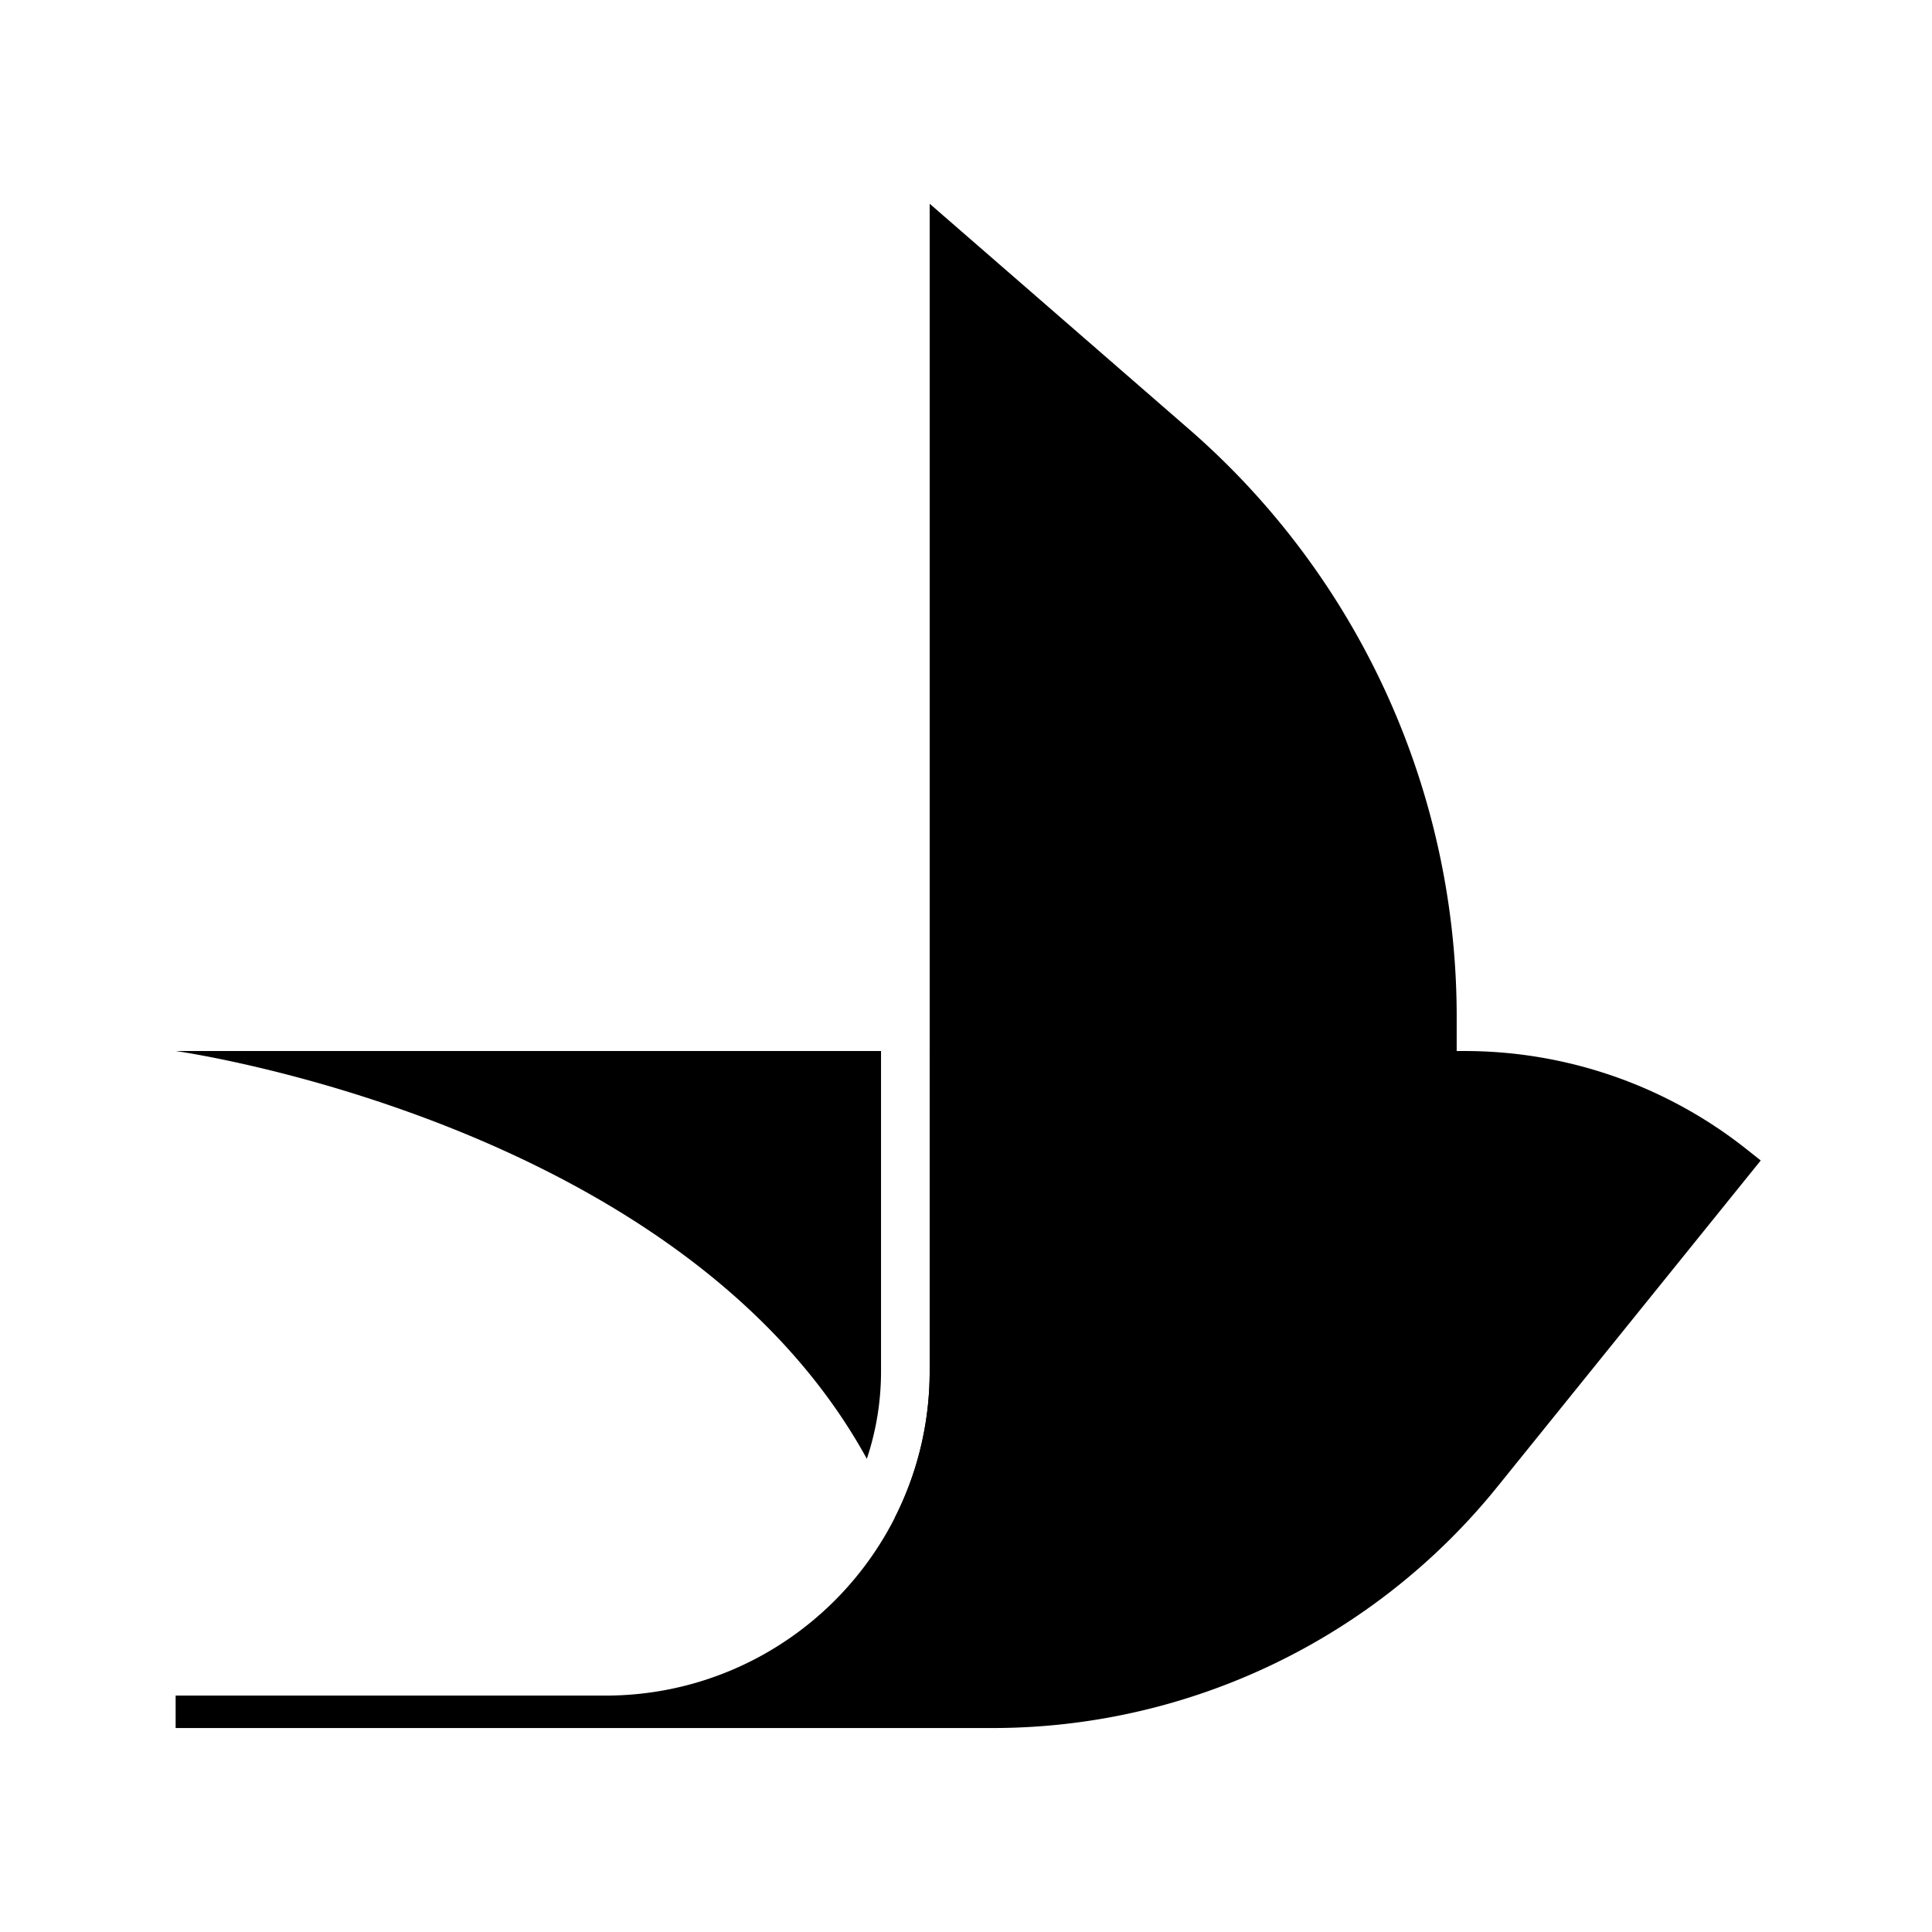
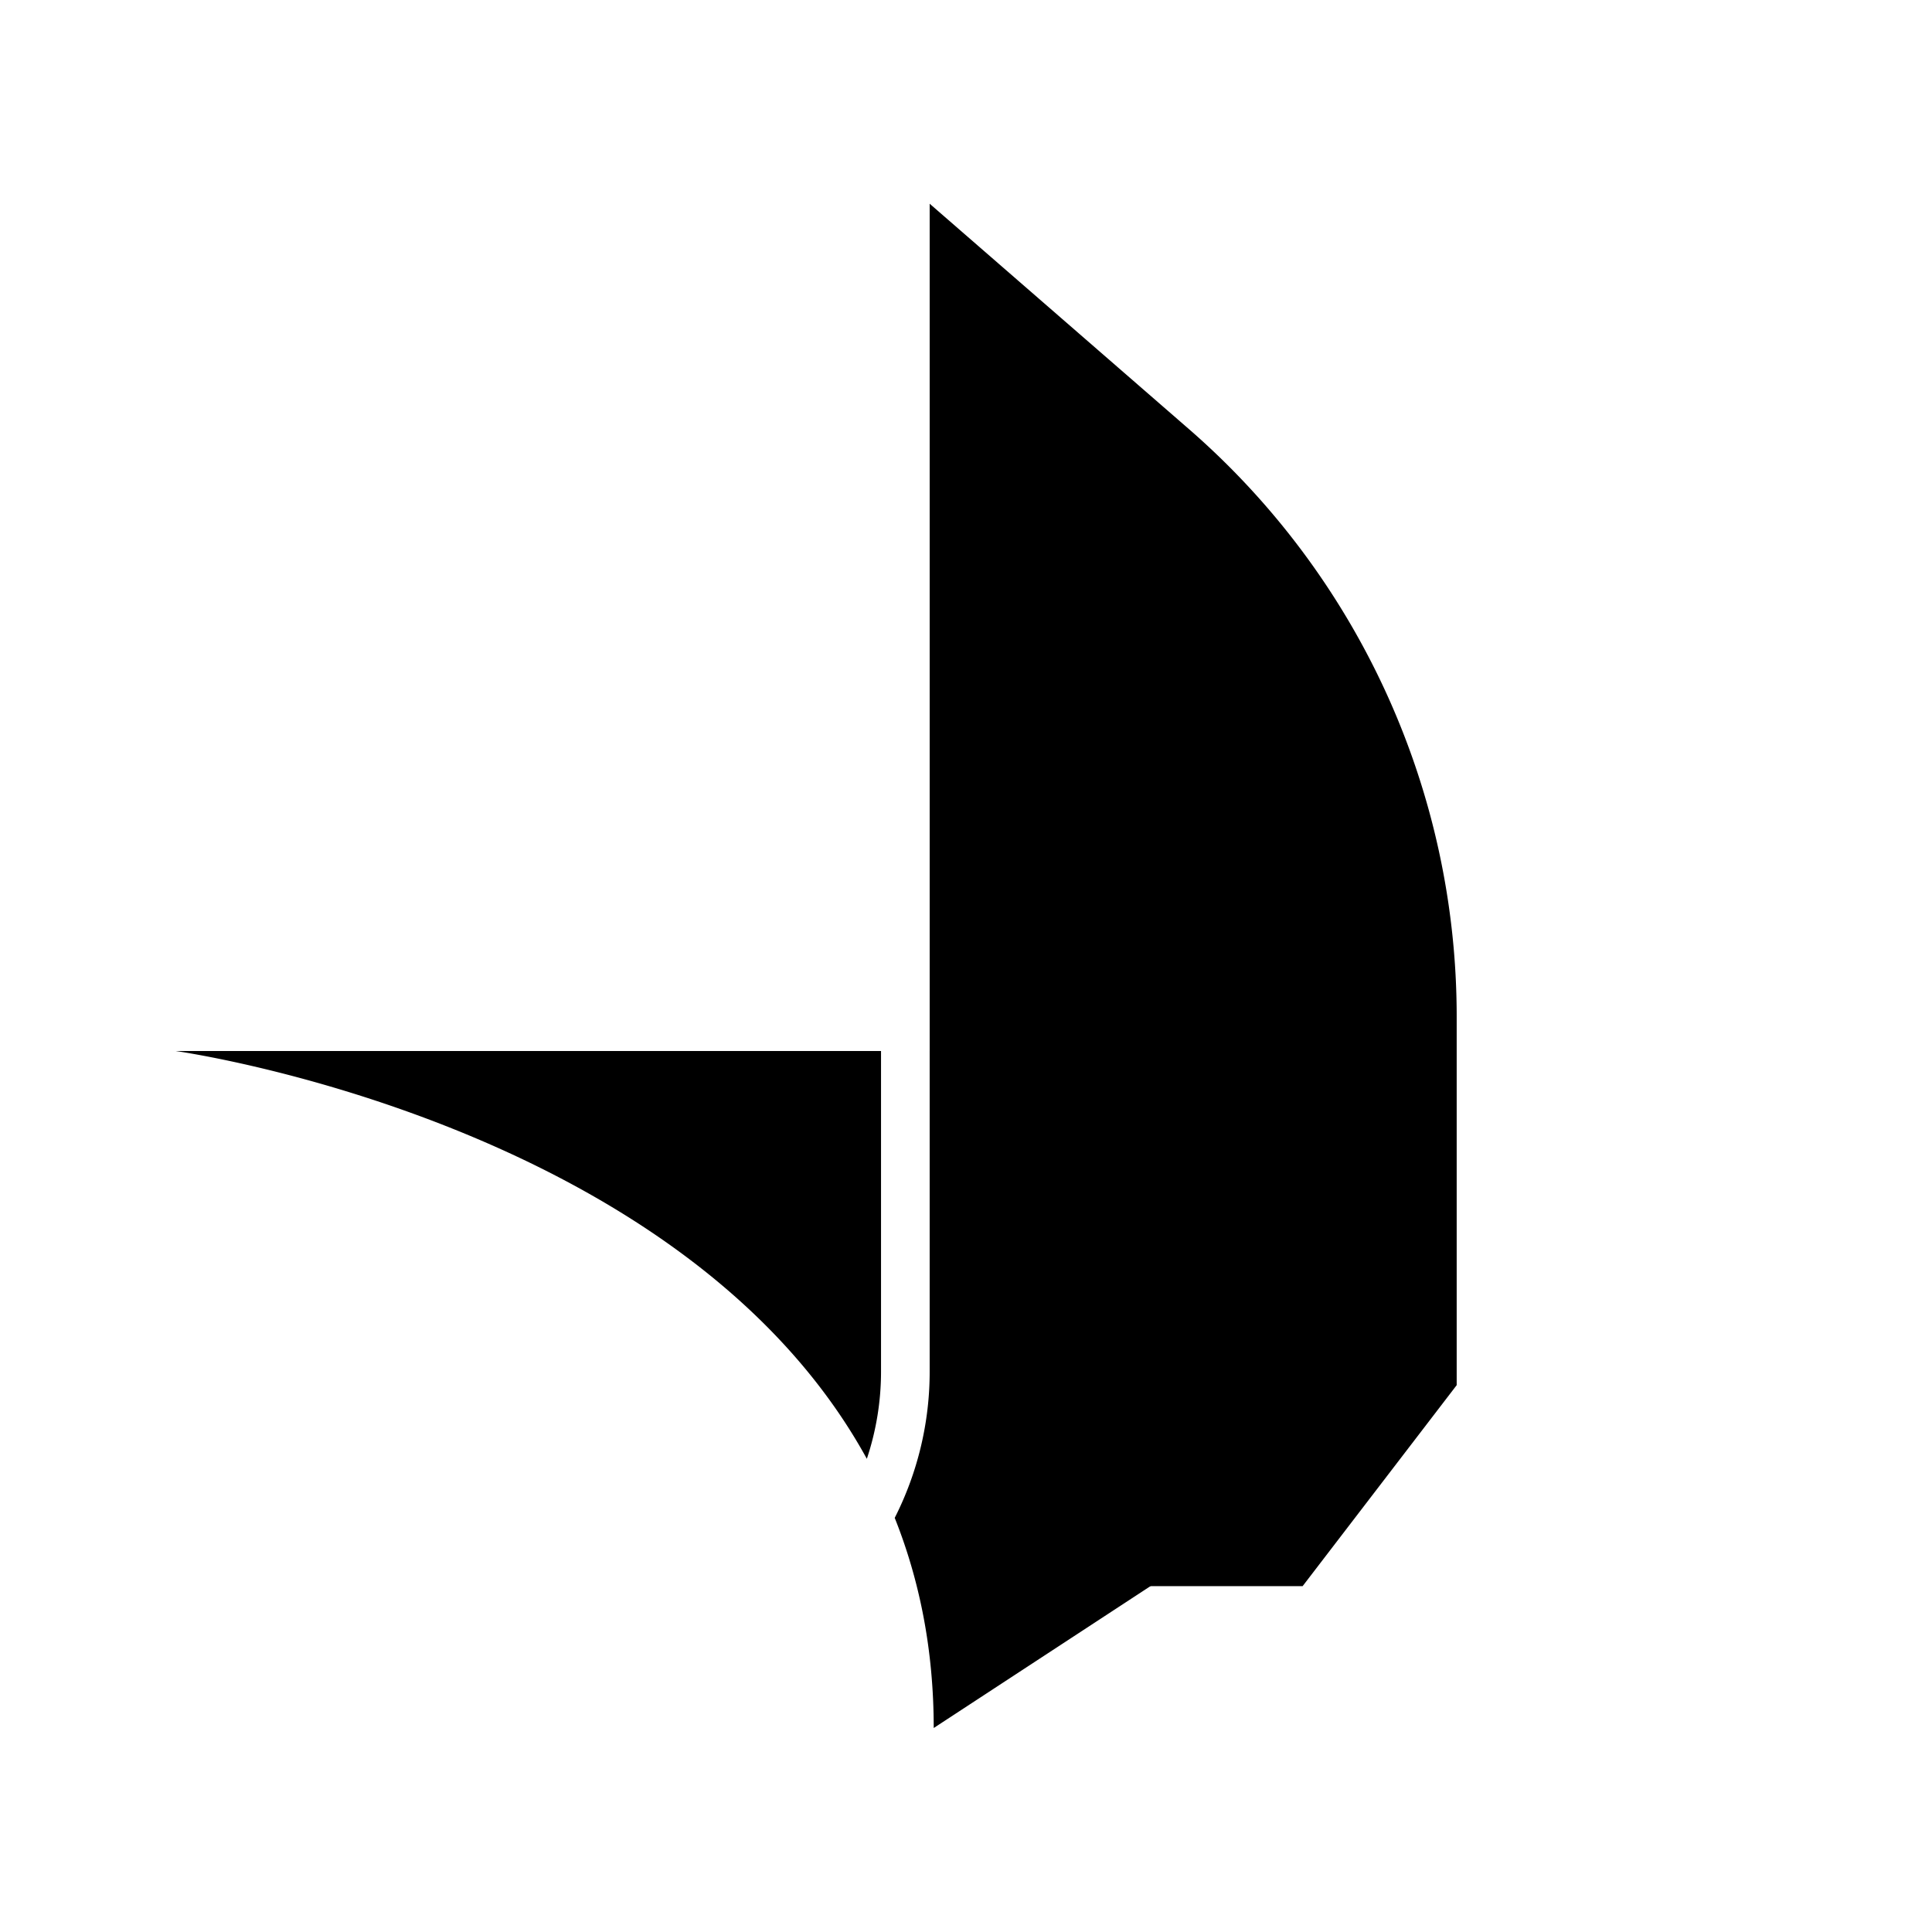
<svg xmlns="http://www.w3.org/2000/svg" width="275" height="275" fill="none">
-   <path fill="#000" d="M25 245.967h116.289a92.328 92.328 0 0 0 71.843-34.338l37.49-46.447-1.969-1.563a64.623 64.623 0 0 0-40.191-14.017h-76.133v45.585c0 25.496-20.668 46.163-46.163 46.163H25v4.617Z" />
  <path fill="#000" fill-rule="evenodd" d="M125.405 149.6H25s72.022 10.013 98.385 58.045a39.195 39.195 0 0 0 2.02-12.46V149.6Zm6.924 0h32.313v75.591l-31.737 20.773c0-11.178-2.037-21.104-5.551-29.911a45.962 45.962 0 0 0 4.975-20.868V149.6Z" clip-rule="evenodd" />
  <path fill="#000" d="m132.329 29 36.906 32.08a110.791 110.791 0 0 1 38.109 83.617v52.466l-21.928 28.606h-53.087V29Z" />
</svg>